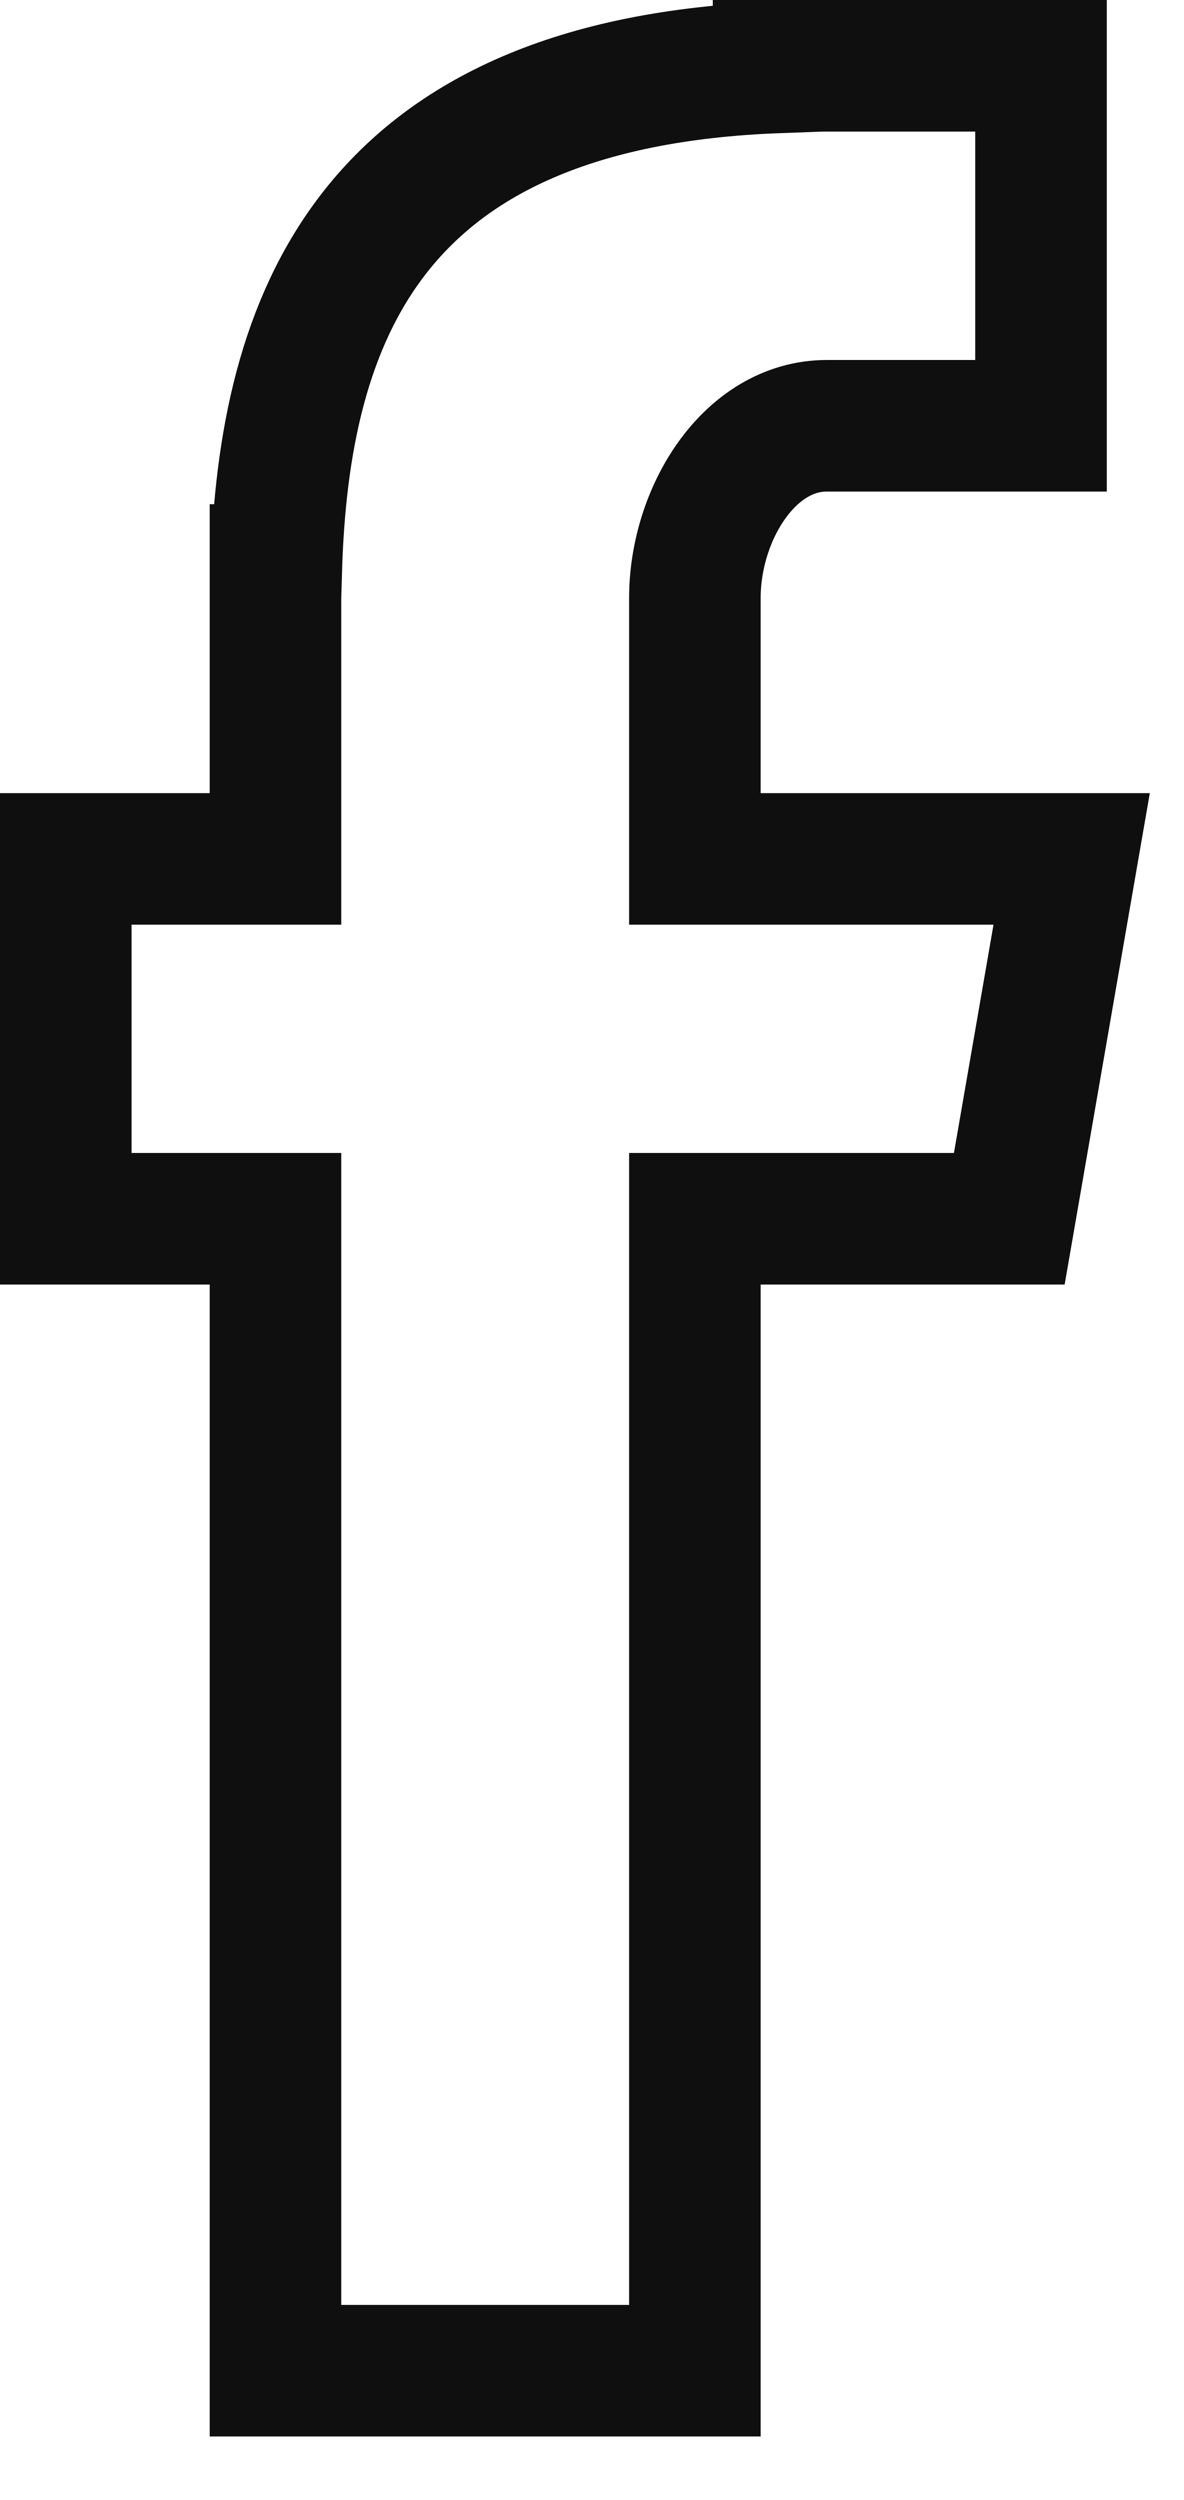
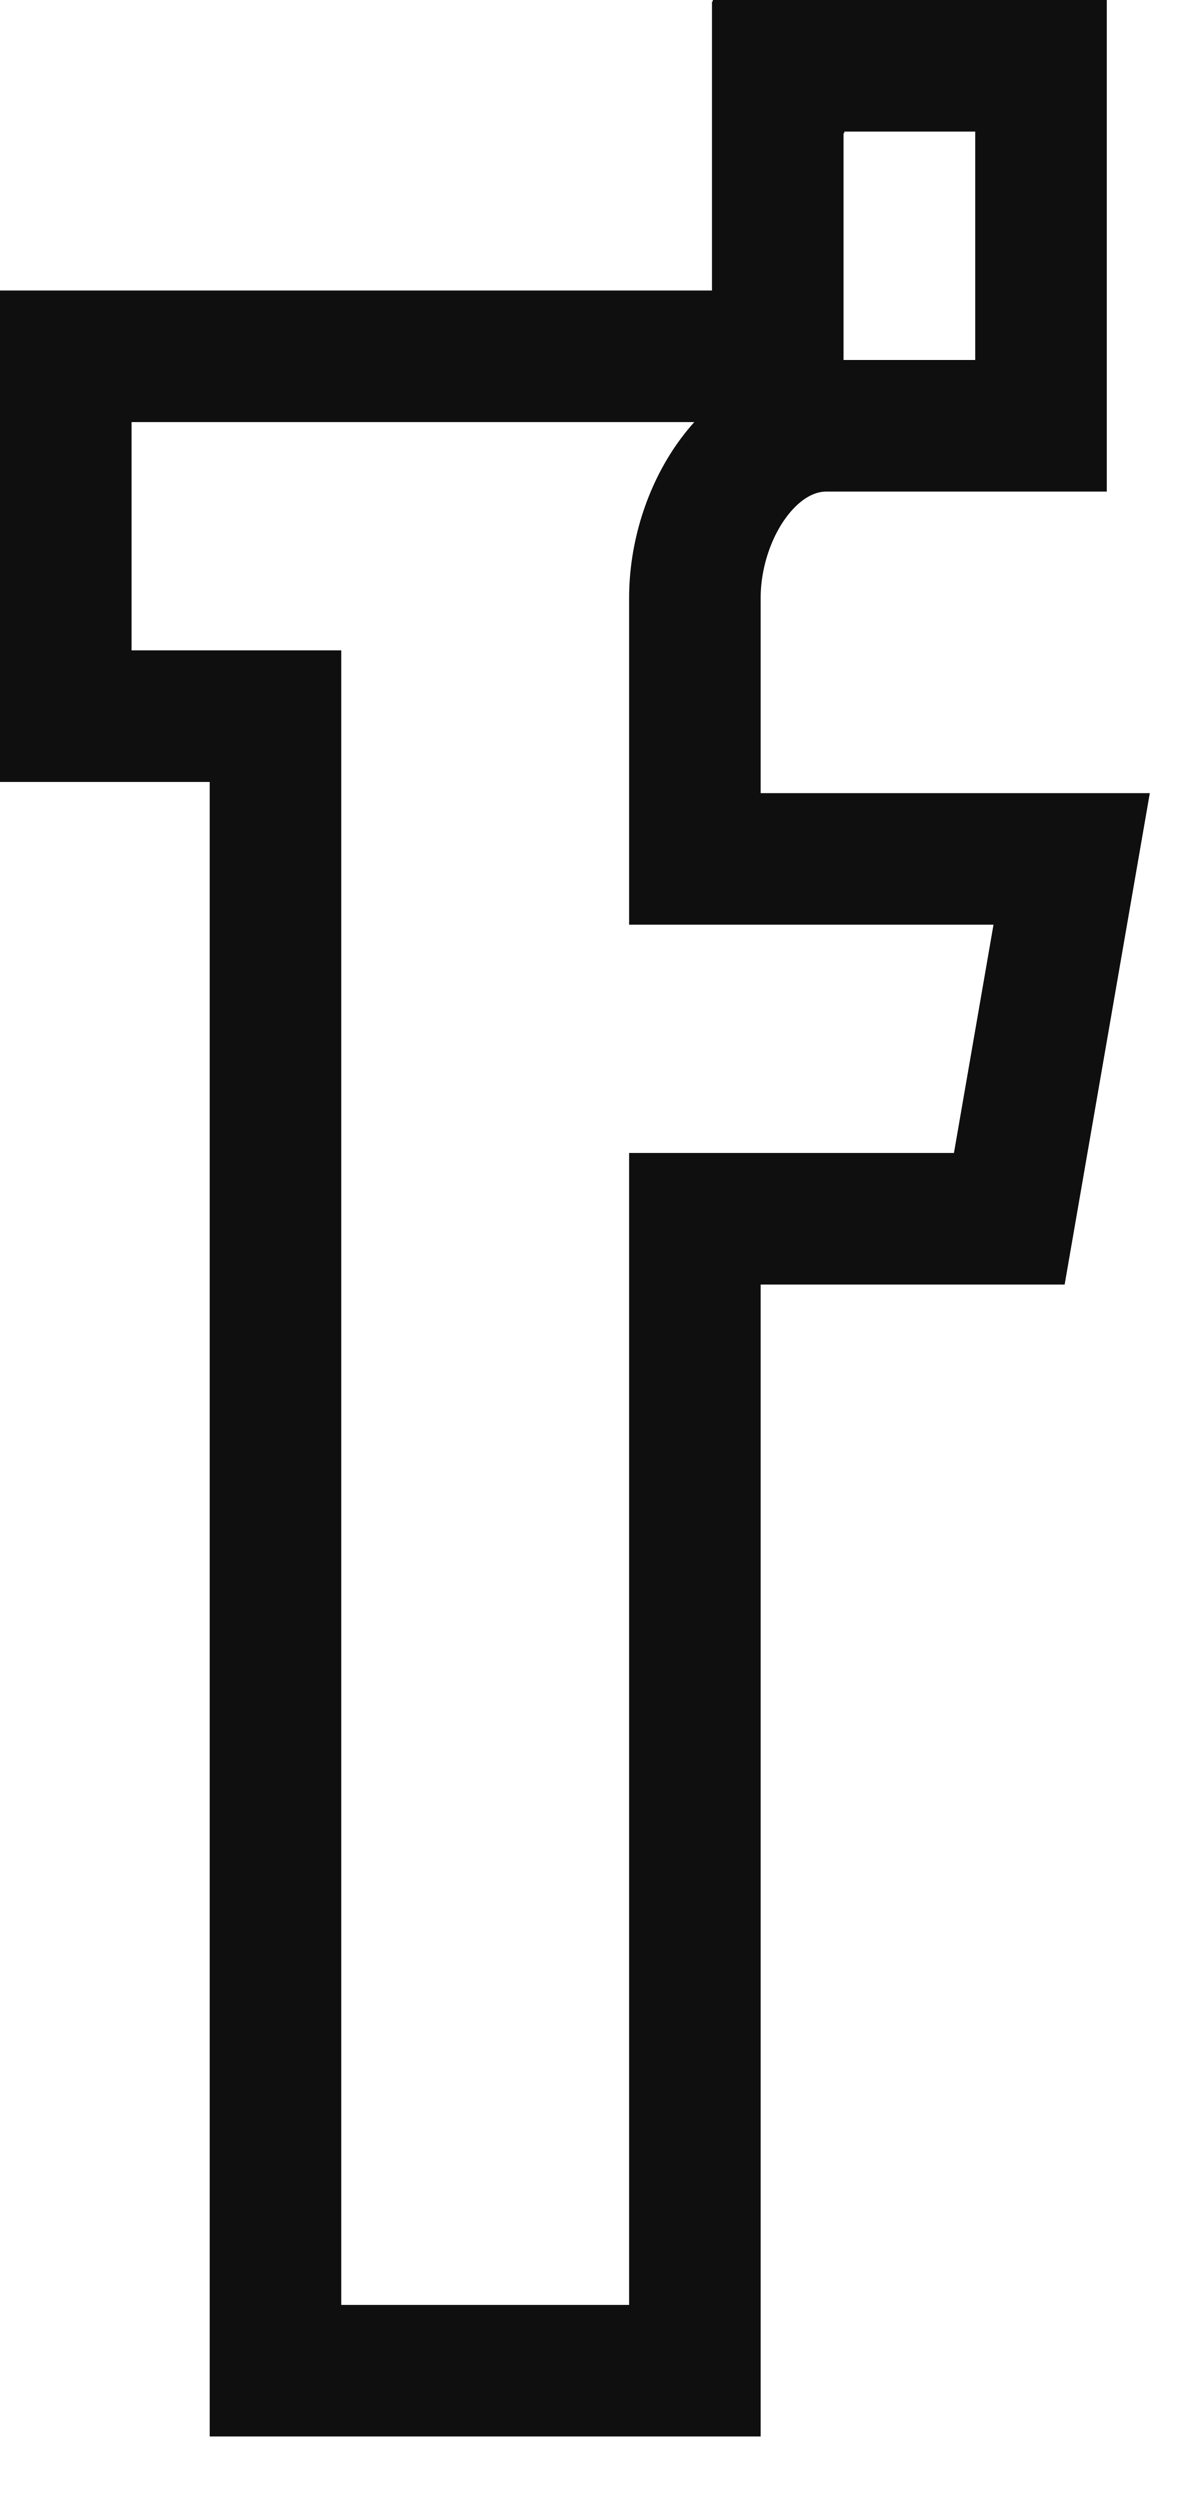
<svg xmlns="http://www.w3.org/2000/svg" width="9" height="19" viewBox="0 0 9 19">
-   <path fill="none" fill-rule="evenodd" stroke="#0F0F0F" d="M2.094 18.018h3.188V9.263h2.39l.474-2.735H5.282V4.546c0-.64.413-1.31 1.003-1.31h1.628V.5H5.918v.012C2.798.626 2.156 2.433 2.1 4.332h-.006v2.196H.5v2.735h1.594v8.755z" />
+   <path fill="none" fill-rule="evenodd" stroke="#0F0F0F" d="M2.094 18.018h3.188V9.263h2.39l.474-2.735H5.282V4.546c0-.64.413-1.31 1.003-1.31h1.628V.5H5.918v.012h-.006v2.196H.5v2.735h1.594v8.755z" />
</svg>